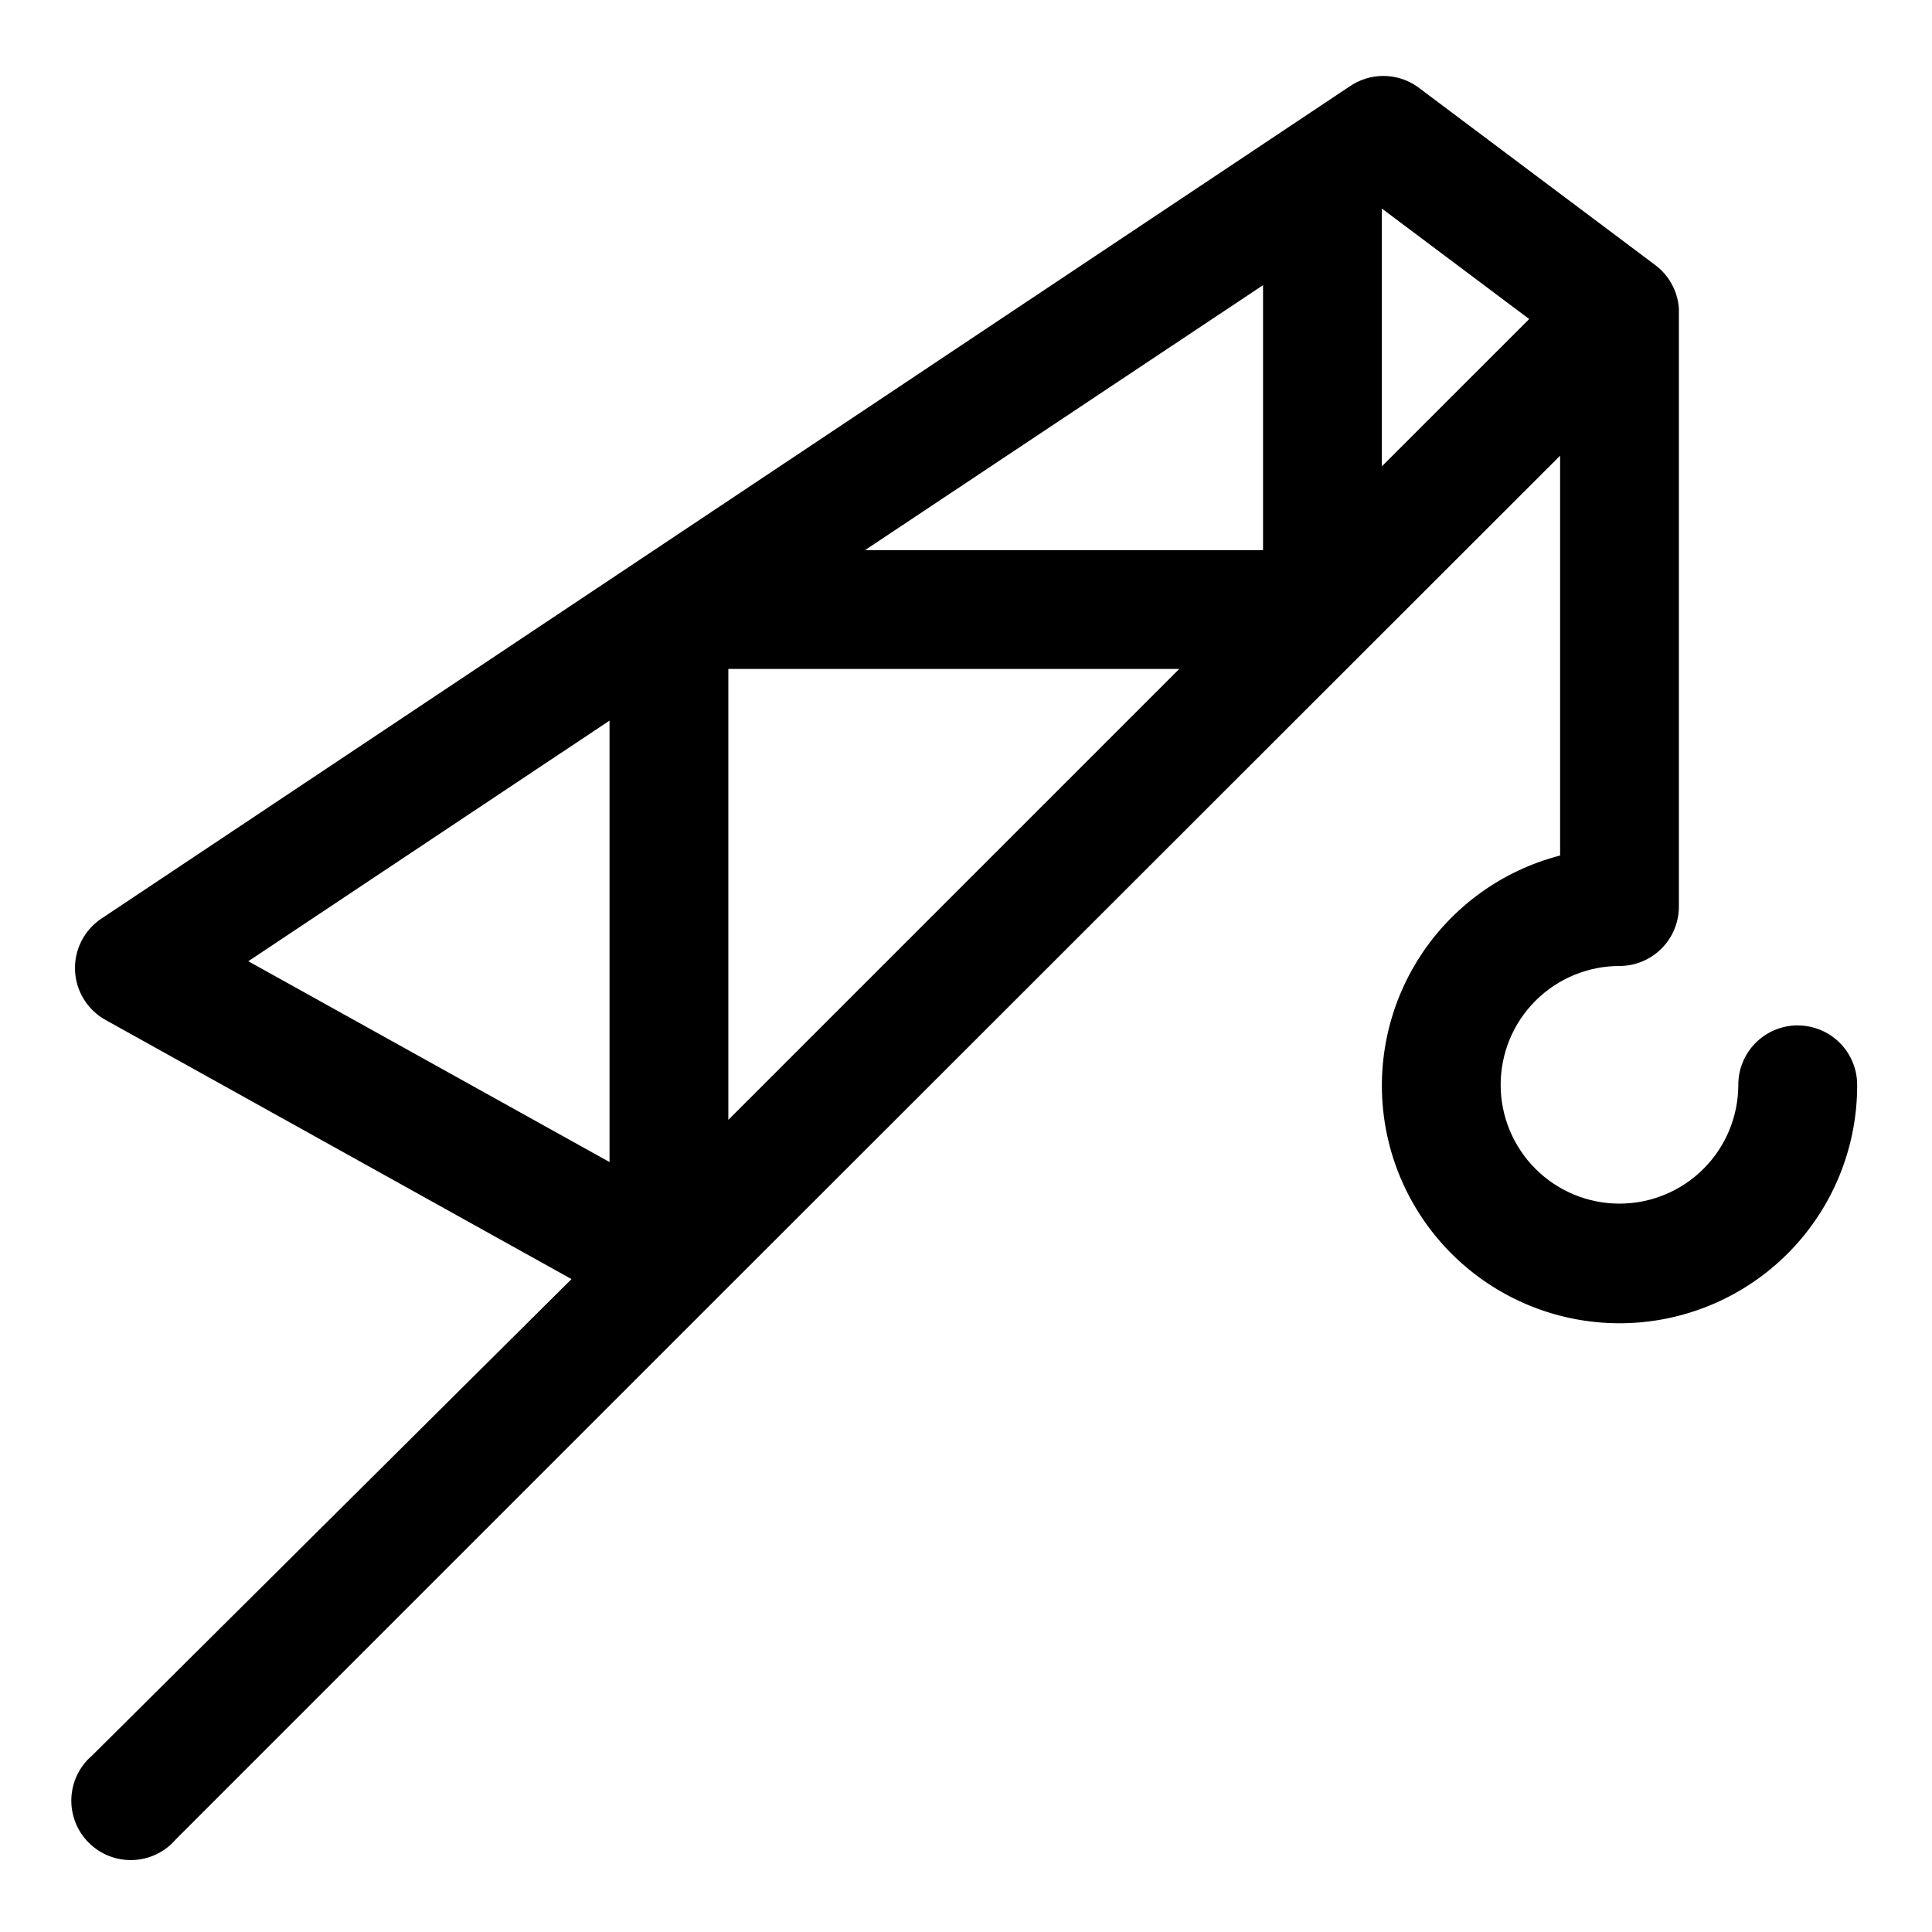
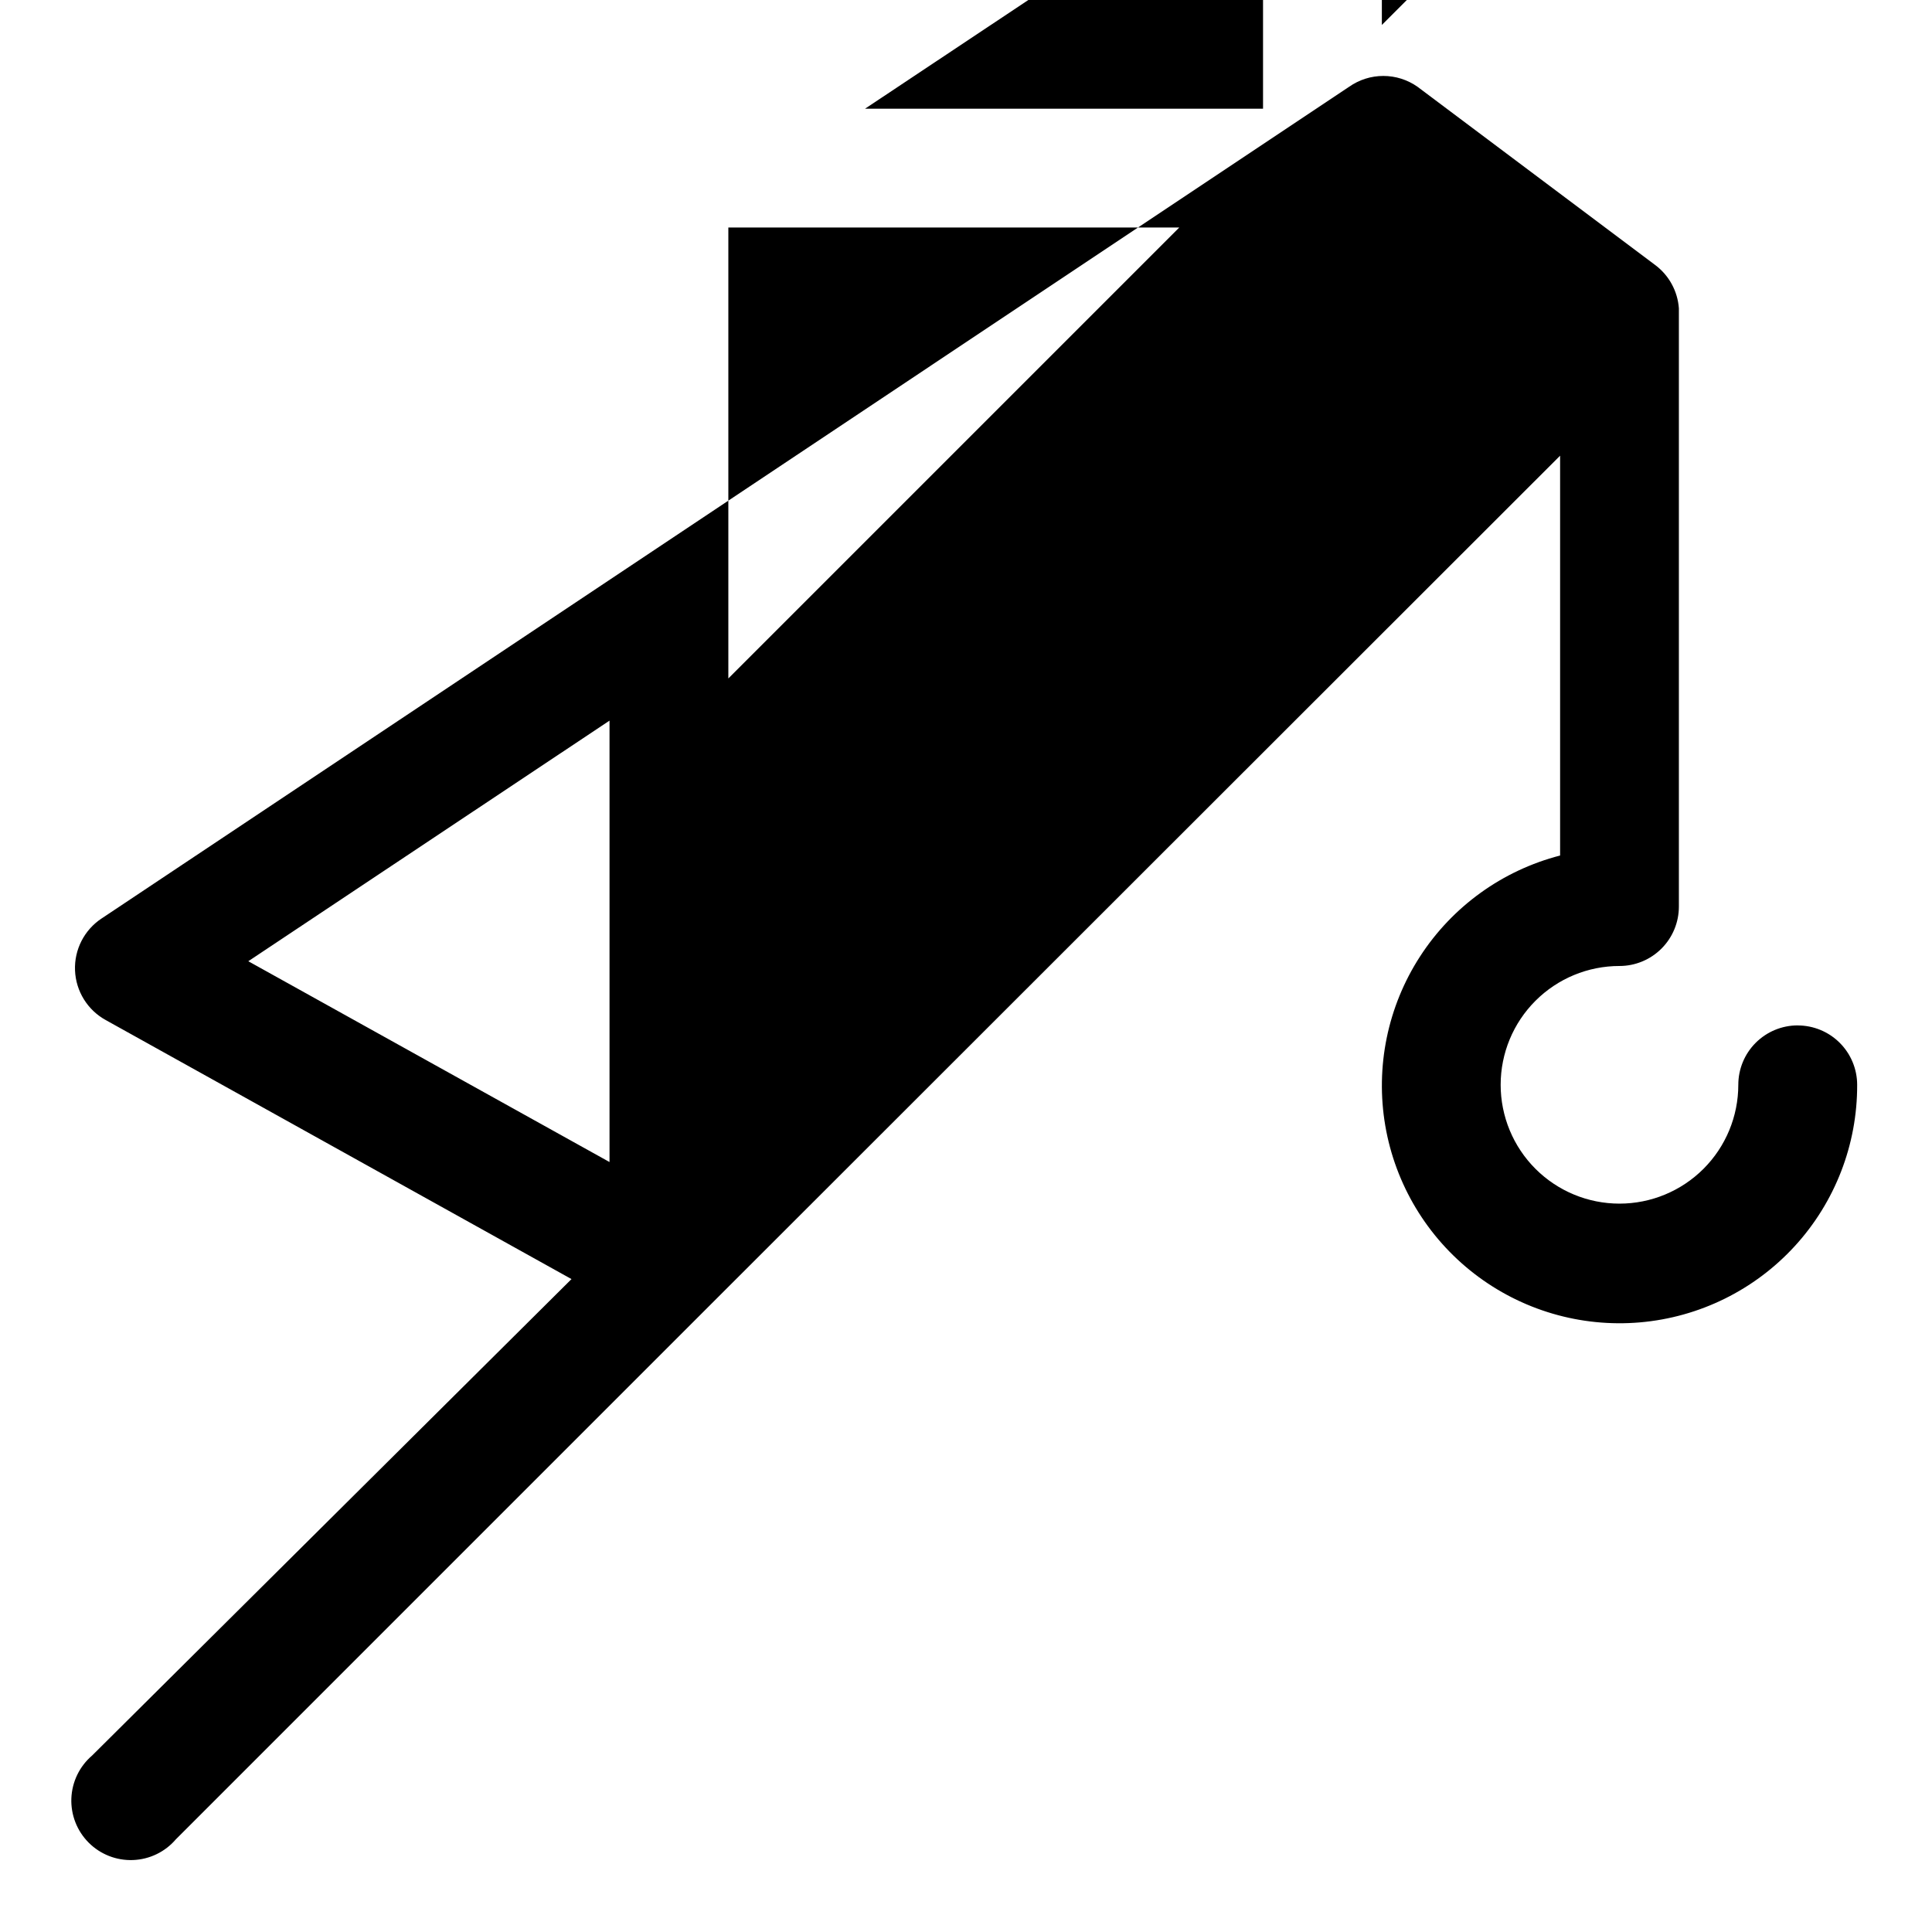
<svg xmlns="http://www.w3.org/2000/svg" fill="#000000" width="800px" height="800px" version="1.1" viewBox="144 144 512 512">
-   <path d="m620.41 415.74c-4.176 0-8.18 1.66-11.133 4.613-2.953 2.949-4.609 6.957-4.609 11.133 0 8.348-3.316 16.359-9.223 22.266-5.906 5.902-13.914 9.223-22.266 9.223-8.352 0-16.359-3.32-22.266-9.223-5.906-5.906-9.223-13.918-9.223-22.266 0-8.352 3.316-16.363 9.223-22.266 5.906-5.906 13.914-9.223 22.266-9.223 4.176 0 8.18-1.66 11.133-4.613s4.609-6.957 4.609-11.133v-158.54c-0.328-4.562-2.625-8.758-6.297-11.492l-62.977-47.23c-2.648-1.863-5.812-2.863-9.051-2.863-3.242 0-6.402 1-9.055 2.863l-330.62 220.42v-0.004c-4.594 3.043-7.266 8.266-7.039 13.773 0.227 5.504 3.312 10.492 8.141 13.148l123.43 68.645-127.05 126.27c-3.332 2.852-5.32 6.965-5.492 11.348-0.168 4.387 1.5 8.641 4.602 11.742 3.102 3.102 7.356 4.769 11.742 4.598 4.383-0.168 8.496-2.156 11.348-5.488l141.7-141.7 225.14-224.98v105.96c-15.293 3.949-28.547 13.504-37.129 26.766-8.582 13.262-11.863 29.266-9.199 44.836 2.668 15.57 11.086 29.57 23.59 39.223 12.504 9.656 28.18 14.258 43.918 12.895 15.738-1.363 30.391-8.594 41.047-20.25 10.66-11.66 16.547-26.898 16.496-42.695 0-4.176-1.66-8.184-4.613-11.133-2.953-2.953-6.957-4.613-11.133-4.613zm-314.88 36.211-95.727-53.215 95.727-63.762zm31.488-11.18v-119.5h119.5zm141.7-150.98h-105.48l105.48-70.219zm31.488-22.199v-68.328l39.047 29.285z" />
+   <path d="m620.41 415.74c-4.176 0-8.18 1.66-11.133 4.613-2.953 2.949-4.609 6.957-4.609 11.133 0 8.348-3.316 16.359-9.223 22.266-5.906 5.902-13.914 9.223-22.266 9.223-8.352 0-16.359-3.32-22.266-9.223-5.906-5.906-9.223-13.918-9.223-22.266 0-8.352 3.316-16.363 9.223-22.266 5.906-5.906 13.914-9.223 22.266-9.223 4.176 0 8.18-1.66 11.133-4.613s4.609-6.957 4.609-11.133v-158.54c-0.328-4.562-2.625-8.758-6.297-11.492l-62.977-47.23c-2.648-1.863-5.812-2.863-9.051-2.863-3.242 0-6.402 1-9.055 2.863l-330.62 220.42v-0.004c-4.594 3.043-7.266 8.266-7.039 13.773 0.227 5.504 3.312 10.492 8.141 13.148l123.43 68.645-127.05 126.27c-3.332 2.852-5.32 6.965-5.492 11.348-0.168 4.387 1.5 8.641 4.602 11.742 3.102 3.102 7.356 4.769 11.742 4.598 4.383-0.168 8.496-2.156 11.348-5.488l141.7-141.7 225.14-224.98v105.96c-15.293 3.949-28.547 13.504-37.129 26.766-8.582 13.262-11.863 29.266-9.199 44.836 2.668 15.57 11.086 29.57 23.59 39.223 12.504 9.656 28.18 14.258 43.918 12.895 15.738-1.363 30.391-8.594 41.047-20.25 10.66-11.66 16.547-26.898 16.496-42.695 0-4.176-1.66-8.184-4.613-11.133-2.953-2.953-6.957-4.613-11.133-4.613zm-314.88 36.211-95.727-53.215 95.727-63.762m31.488-11.18v-119.5h119.5zm141.7-150.98h-105.48l105.48-70.219zm31.488-22.199v-68.328l39.047 29.285z" />
</svg>